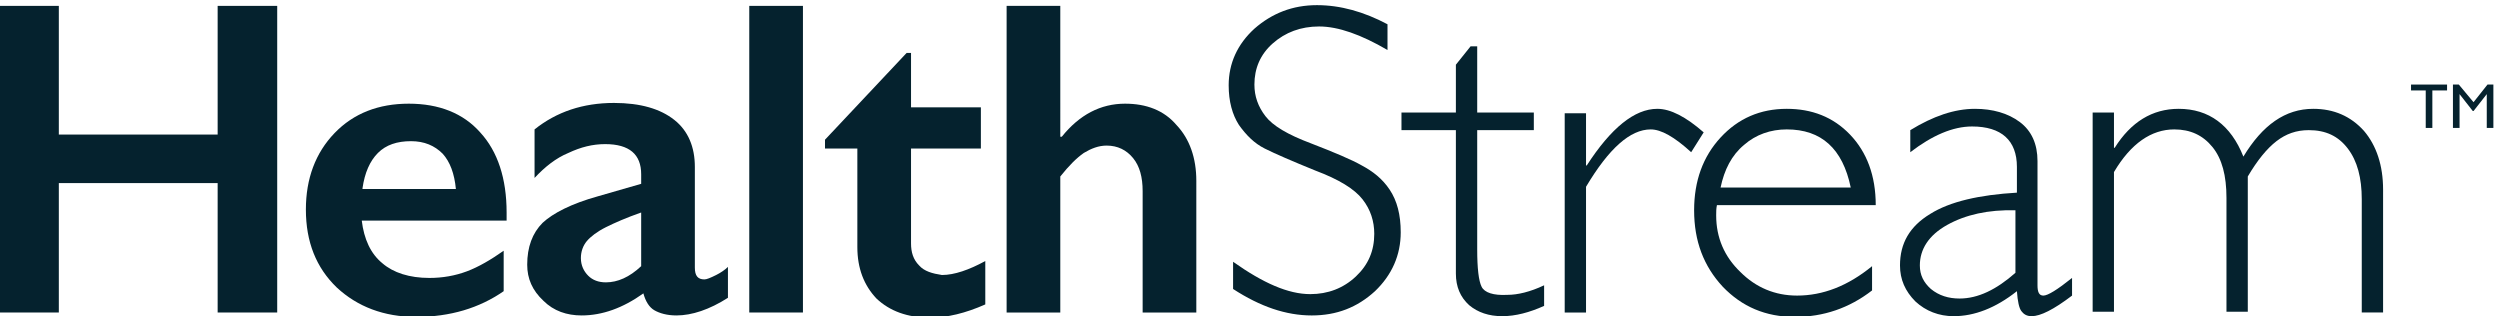
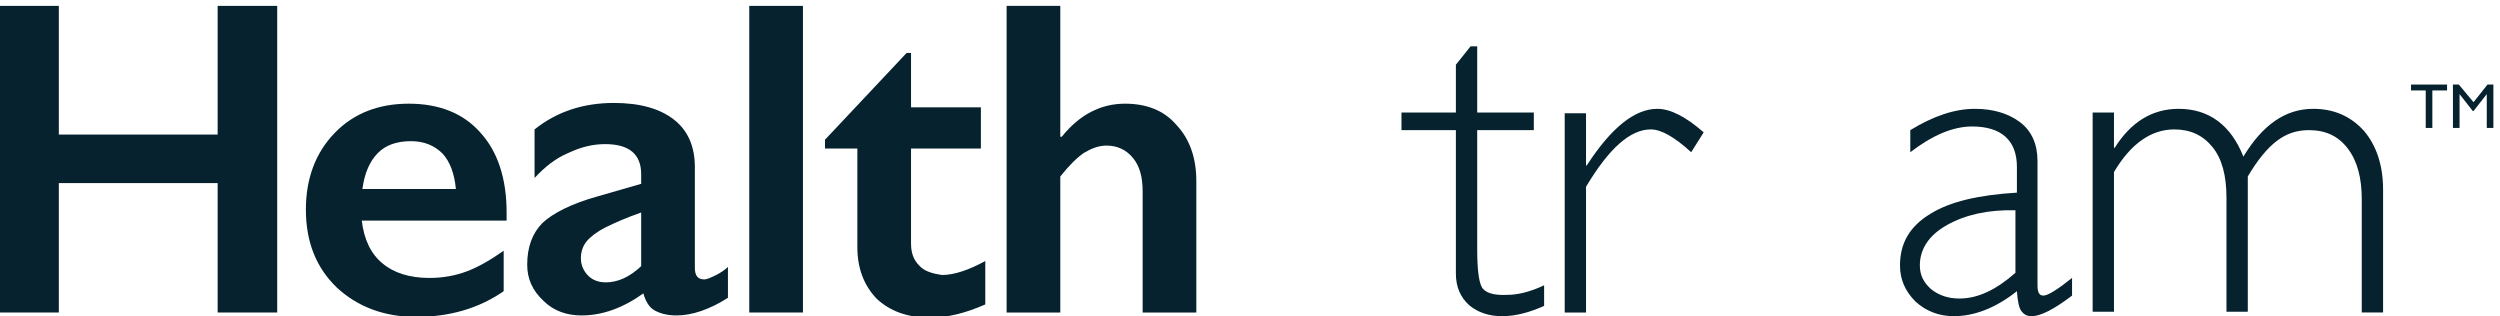
<svg xmlns="http://www.w3.org/2000/svg" version="1.1" x="0px" y="0px" viewBox="0 0 340 43" style="enable-background:new 0 0 340 43;" xml:space="preserve">
  <style type="text/css">
	.st0{fill-rule:evenodd;clip-rule:evenodd;fill:#05222E;}
</style>
  <g id="Layer_1">
    <polygon class="st0" points="327.9,12.3 329.9,12.3 329.9,17.4 330.8,17.4 330.8,12.3 332.8,12.3 332.8,11.5 327.9,11.5  " />
    <polygon class="st0" points="338.3,11.5 336.4,13.9 334.4,11.5 333.6,11.5 333.6,17.4 334.5,17.4 334.5,12.8 336.3,15.1    336.4,15.1 338.2,12.8 338.2,17.4 339.1,17.4 339.1,11.5  " />
-     <path class="st0" d="M185.2,22.5c-1.4-0.8-3.8-1.8-6.9-3c-3.2-1.2-5.2-2.4-6.2-3.7c-1-1.3-1.5-2.7-1.5-4.3c0-2.2,0.8-4.1,2.5-5.6   c1.7-1.5,3.8-2.3,6.3-2.3c2.6,0,5.7,1.1,9.3,3.2V3.3c-3.2-1.7-6.4-2.6-9.6-2.6c-3.3,0-6.1,1.1-8.5,3.2c-2.3,2.1-3.5,4.7-3.5,7.7   c0,2.2,0.5,4,1.4,5.4c1,1.4,2.1,2.5,3.5,3.2c1.4,0.7,3.7,1.7,6.9,3c3.2,1.2,5.3,2.5,6.4,3.9c1.1,1.4,1.6,3,1.6,4.7   c0,2.3-0.8,4.2-2.5,5.8c-1.7,1.6-3.8,2.4-6.2,2.4c-3,0-6.4-1.5-10.5-4.4v3.7c3.7,2.4,7.2,3.6,10.7,3.6c3.4,0,6.2-1.1,8.6-3.3   c2.3-2.2,3.5-4.9,3.5-8c0-2.4-0.5-4.3-1.5-5.8S186.7,23.3,185.2,22.5z" />
    <path class="st0" d="M201.5,39c-0.4-0.8-0.6-2.5-0.6-5.1V17.7h7.7v-2.4h-7.7v-9H200l-2,2.5v6.5h-7.4v2.4h7.4v19.5   c0,1.8,0.6,3.2,1.8,4.3c1.2,1,2.7,1.5,4.5,1.5c1.8,0,3.7-0.5,5.7-1.4v-2.8c-1.9,0.9-3.6,1.3-5,1.3C203.1,40.2,201.9,39.8,201.5,39z   " />
    <path class="st0" d="M225.4,14.8c-3.1,0-6.3,2.6-9.6,7.7h-0.1v-7.1h-2.9v27.1h2.9V25.4c3.1-5.2,6-7.8,8.8-7.8c1.4,0,3.2,1,5.5,3.1   l1.7-2.7C229.3,15.9,227.2,14.8,225.4,14.8z" />
-     <path class="st0" d="M255.1,27.9c0-4-1.2-7.2-3.5-9.6c-2.3-2.4-5.2-3.5-8.6-3.5c-3.6,0-6.6,1.3-9,3.9c-2.4,2.6-3.6,5.9-3.6,9.9   c0,4.2,1.3,7.6,3.9,10.4c2.6,2.7,5.8,4.1,9.8,4.1c3.9,0,7.4-1.2,10.5-3.6v-3.3c-3.3,2.7-6.7,4-10.2,4c-3,0-5.6-1.1-7.7-3.2   c-2.2-2.1-3.3-4.7-3.3-7.7c0-0.5,0-0.9,0.1-1.4H255.1z M237.2,19.7c1.6-1.4,3.6-2.1,5.8-2.1c4.7,0,7.6,2.6,8.7,7.9h-17.7   C234.5,23.1,235.5,21.1,237.2,19.7z" />
    <path class="st0" d="M277.1,38.8V21.9c0-2.3-0.8-4.1-2.4-5.3c-1.6-1.2-3.7-1.8-6.1-1.8c-2.8,0-5.7,1-8.8,2.9v3   c3-2.3,5.8-3.5,8.4-3.5c4,0,6.1,1.9,6.1,5.5v3.5c-5.1,0.3-9.1,1.2-11.8,2.9c-2.8,1.7-4.1,4-4.1,7c0,1.9,0.7,3.5,2.1,4.9   c1.4,1.3,3.2,2,5.2,2c2.8,0,5.7-1.1,8.6-3.4c0.1,1.4,0.3,2.3,0.6,2.7c0.3,0.4,0.7,0.7,1.4,0.7c1.2,0,3-0.9,5.5-2.8v-2.4   c-2,1.6-3.3,2.4-3.9,2.4C277.3,40.2,277.1,39.7,277.1,38.8z M274.1,37.1c-2.6,2.3-5.1,3.5-7.6,3.5c-1.5,0-2.8-0.4-3.9-1.3   c-1-0.9-1.5-1.9-1.5-3.2c0-2.2,1.2-4.1,3.7-5.5c2.5-1.4,5.6-2.1,9.3-2V37.1z" />
    <path class="st0" d="M314.6,14.8c-3.8,0-6.9,2.2-9.5,6.5c-1.7-4.3-4.7-6.5-8.8-6.5c-3.6,0-6.5,1.8-8.7,5.3h-0.1v-4.8h-2.9v27.1h2.9   v-19c2.3-3.9,5.1-5.8,8.2-5.8c2.2,0,3.9,0.8,5.2,2.4c1.3,1.6,1.9,3.9,1.9,6.9v15.5h2.9V24c1.3-2.2,2.6-3.8,3.9-4.8   c1.3-1,2.7-1.5,4.4-1.5c2.3,0,4,0.8,5.3,2.5c1.3,1.7,1.9,4,1.9,6.9v15.4h2.9V25.8c0-3.3-0.9-6-2.6-8   C319.7,15.8,317.4,14.8,314.6,14.8z" />
    <polygon class="st0" points="29.6,18.3 8,18.3 8,0.8 0,0.8 0,42.5 8,42.5 8,24.9 29.6,24.9 29.6,42.5 37.7,42.5 37.7,0.8 29.6,0.8     " />
    <path class="st0" d="M55.6,14.1c-4.1,0-7.5,1.3-10.1,4c-2.6,2.7-3.9,6.2-3.9,10.4c0,4.4,1.4,7.9,4.2,10.6c2.8,2.6,6.4,4,10.8,4   c4.6,0,8.6-1.2,11.9-3.5v-5.5c-1.7,1.2-3.4,2.2-5,2.8c-1.6,0.6-3.3,0.9-5.1,0.9c-2.7,0-4.9-0.7-6.4-2c-1.6-1.3-2.5-3.3-2.8-5.8   h19.7v-1.1c0-4.6-1.2-8.3-3.6-10.9C63,15.4,59.7,14.1,55.6,14.1z M49.3,25.6c0.3-2.1,1-3.7,2.1-4.8c1.1-1.1,2.6-1.6,4.5-1.6   c1.8,0,3.2,0.6,4.3,1.7c1,1.1,1.6,2.7,1.8,4.8H49.3z" />
    <path class="st0" d="M95.8,38c-0.9,0-1.3-0.5-1.3-1.6V22.7c0-2.7-0.9-4.9-2.8-6.4c-1.9-1.5-4.6-2.3-8.2-2.3   c-4.2,0-7.8,1.2-10.8,3.6v6.6c1.4-1.5,2.9-2.7,4.6-3.4c1.7-0.8,3.3-1.2,5-1.2c3.3,0,4.9,1.4,4.9,4.1v1.3l-5.9,1.7   c-3.6,1-6.1,2.3-7.5,3.6c-1.4,1.4-2.1,3.3-2.1,5.7c0,1.9,0.7,3.5,2.2,4.9c1.4,1.4,3.2,2,5.2,2c2.8,0,5.6-1,8.4-3   c0.3,1.1,0.8,1.9,1.5,2.3c0.7,0.4,1.7,0.7,3,0.7c2.1,0,4.5-0.8,7-2.4v-4.2c-0.4,0.4-1,0.8-1.6,1.1C96.6,37.8,96.1,38,95.8,38z    M87.2,36.2c-1.6,1.5-3.2,2.2-4.8,2.2c-1,0-1.8-0.3-2.4-0.9c-0.6-0.6-1-1.4-1-2.4c0-0.9,0.3-1.7,0.8-2.3c0.5-0.6,1.4-1.3,2.6-1.9   c1.2-0.6,2.8-1.3,4.8-2V36.2z" />
    <rect x="101.9" y="0.8" class="st0" width="7.3" height="41.7" />
    <path class="st0" d="M125,36.1c-0.8-0.8-1.1-1.8-1.1-3V20.2h9.5v-5.6h-9.5V7.2h-0.6L112.2,19v1.2h4.4v13.4c0,2.9,0.9,5.2,2.6,7   c1.8,1.7,4.2,2.6,7.3,2.6c2.3,0,4.8-0.6,7.5-1.8v-5.9c-2.2,1.2-4.2,1.9-5.9,1.9C126.8,37.2,125.7,36.9,125,36.1z" />
    <path class="st0" d="M153,14.1c-3.3,0-6.2,1.5-8.6,4.5h-0.2V0.8h-7.3v41.7h7.3V24c1.2-1.5,2.2-2.5,3.2-3.2c1-0.6,2-1,3.1-1   c1.5,0,2.7,0.6,3.6,1.7c0.9,1.1,1.3,2.6,1.3,4.5v16.5h7.3V24.6c0-3.1-0.9-5.7-2.7-7.6C158.3,15,155.9,14.1,153,14.1z" />
  </g>
  <g id="Layer_2" />
</svg>